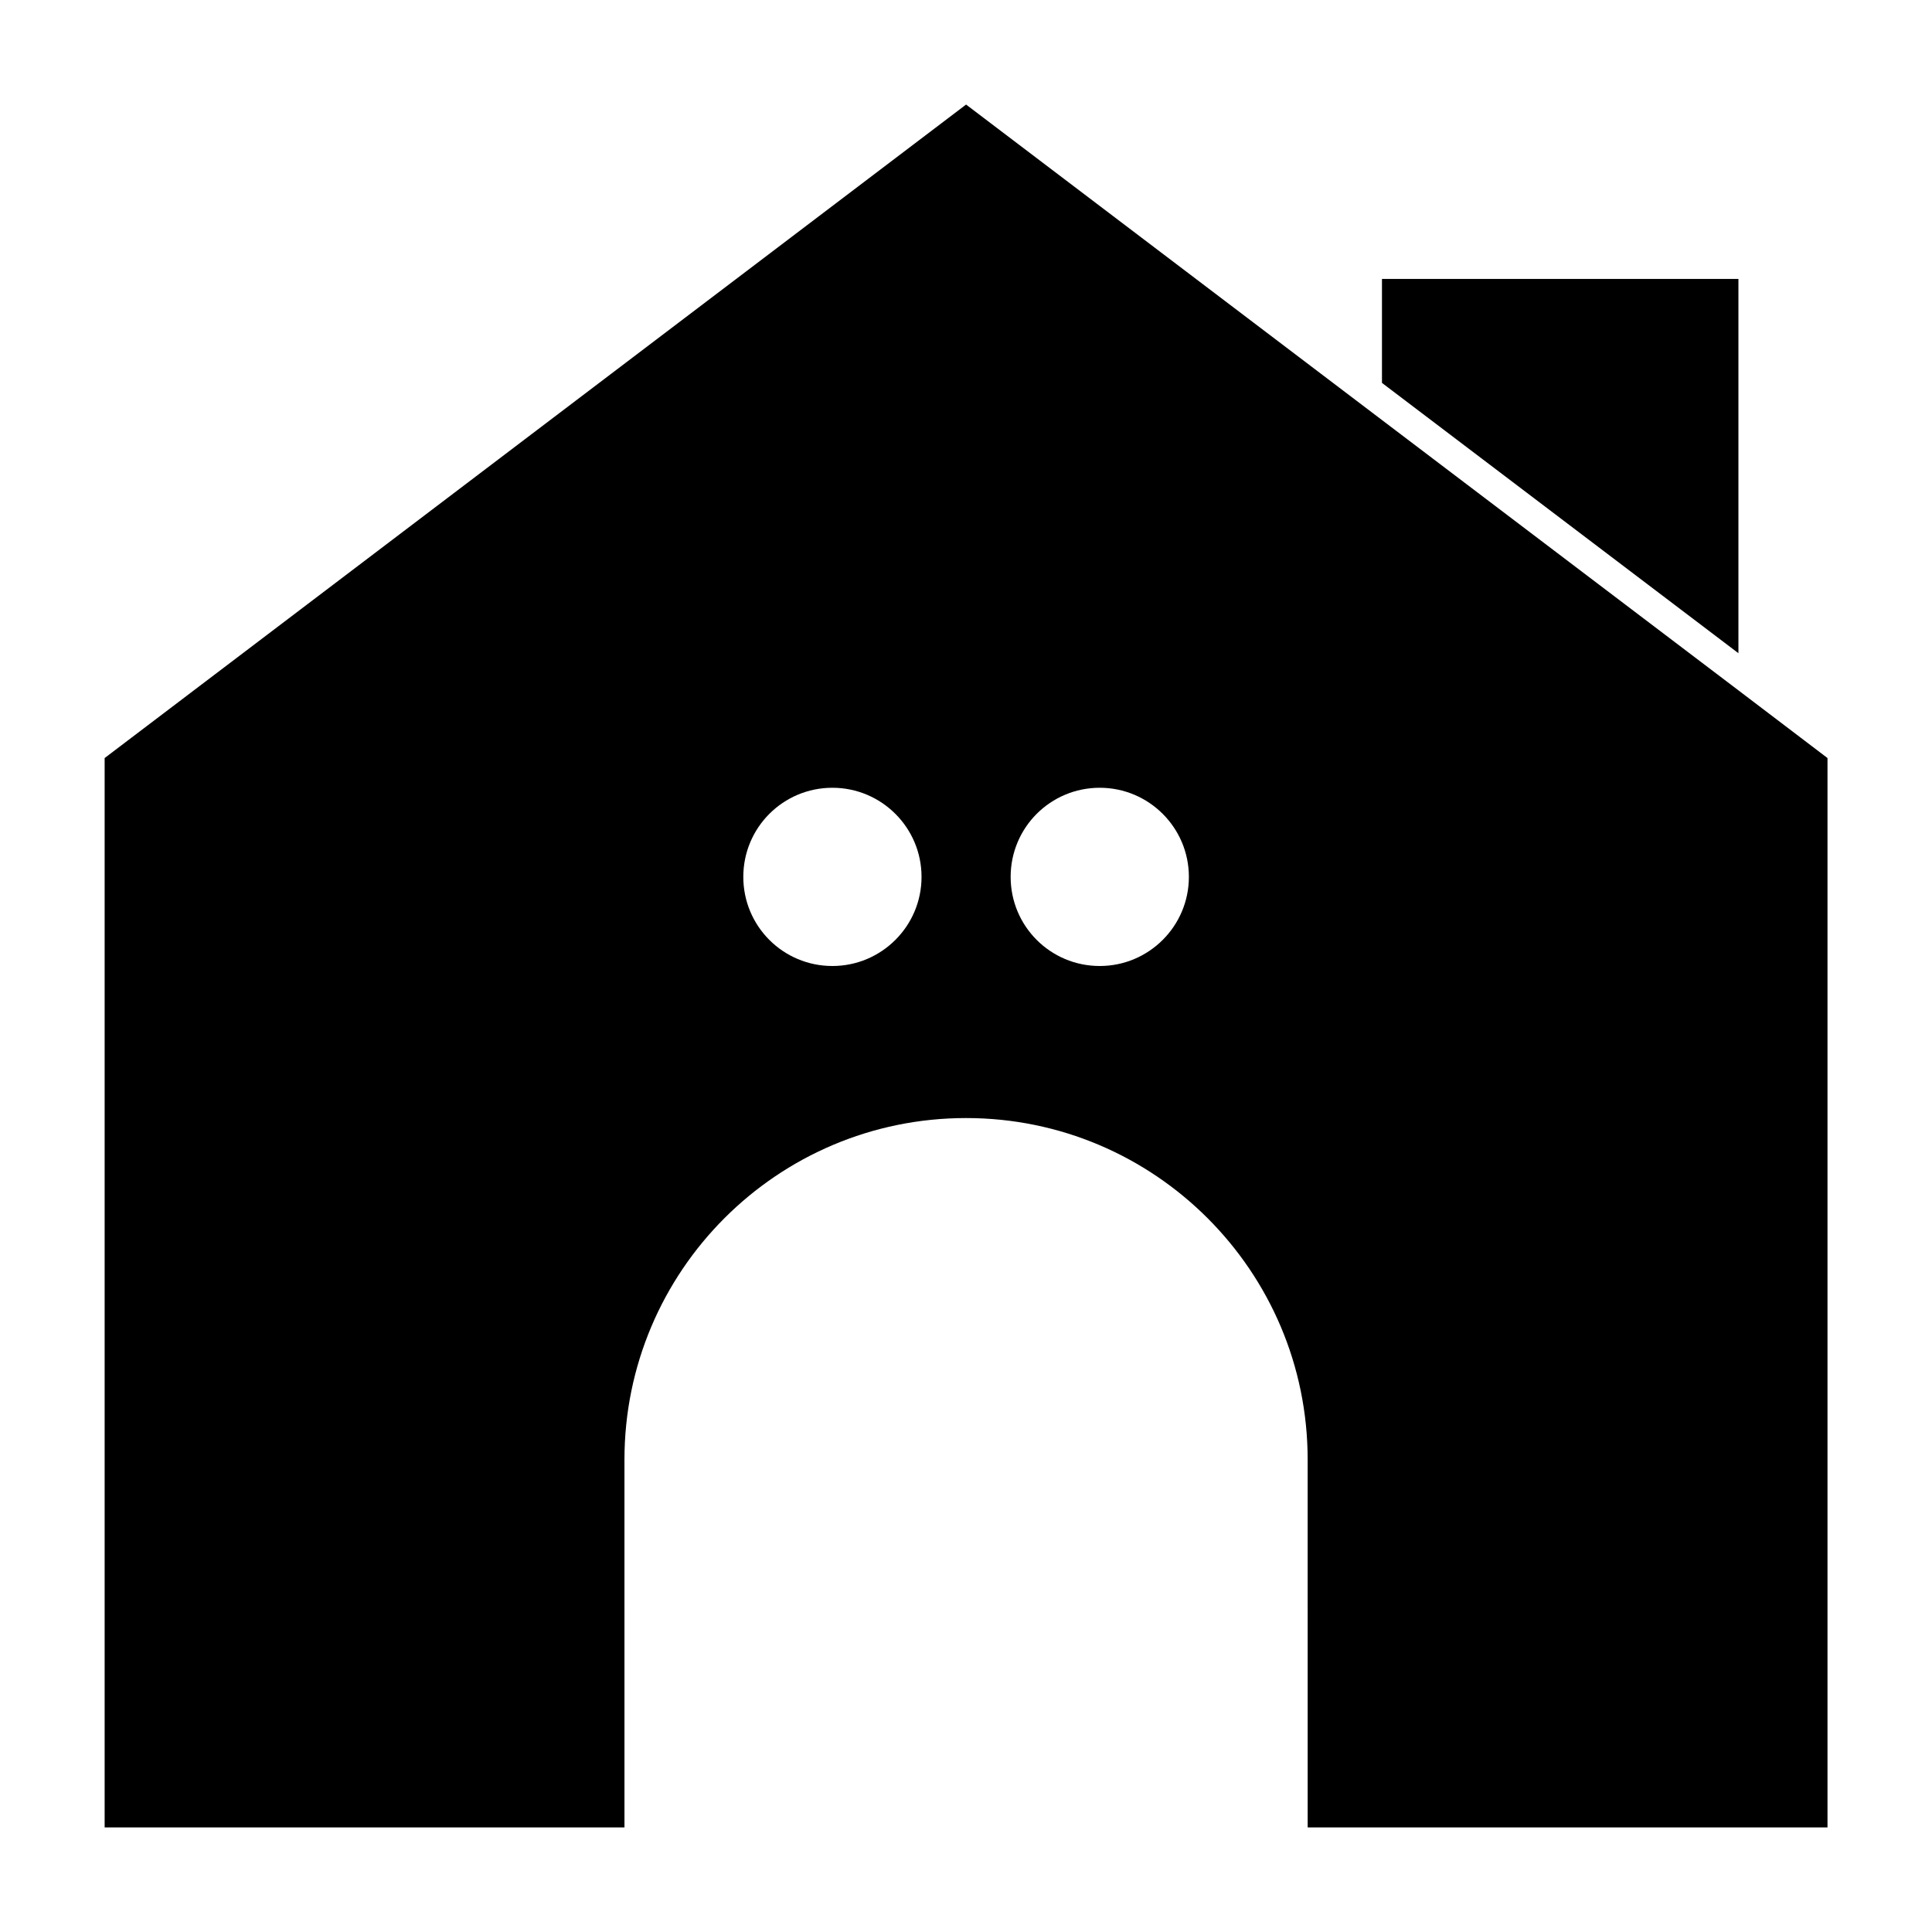
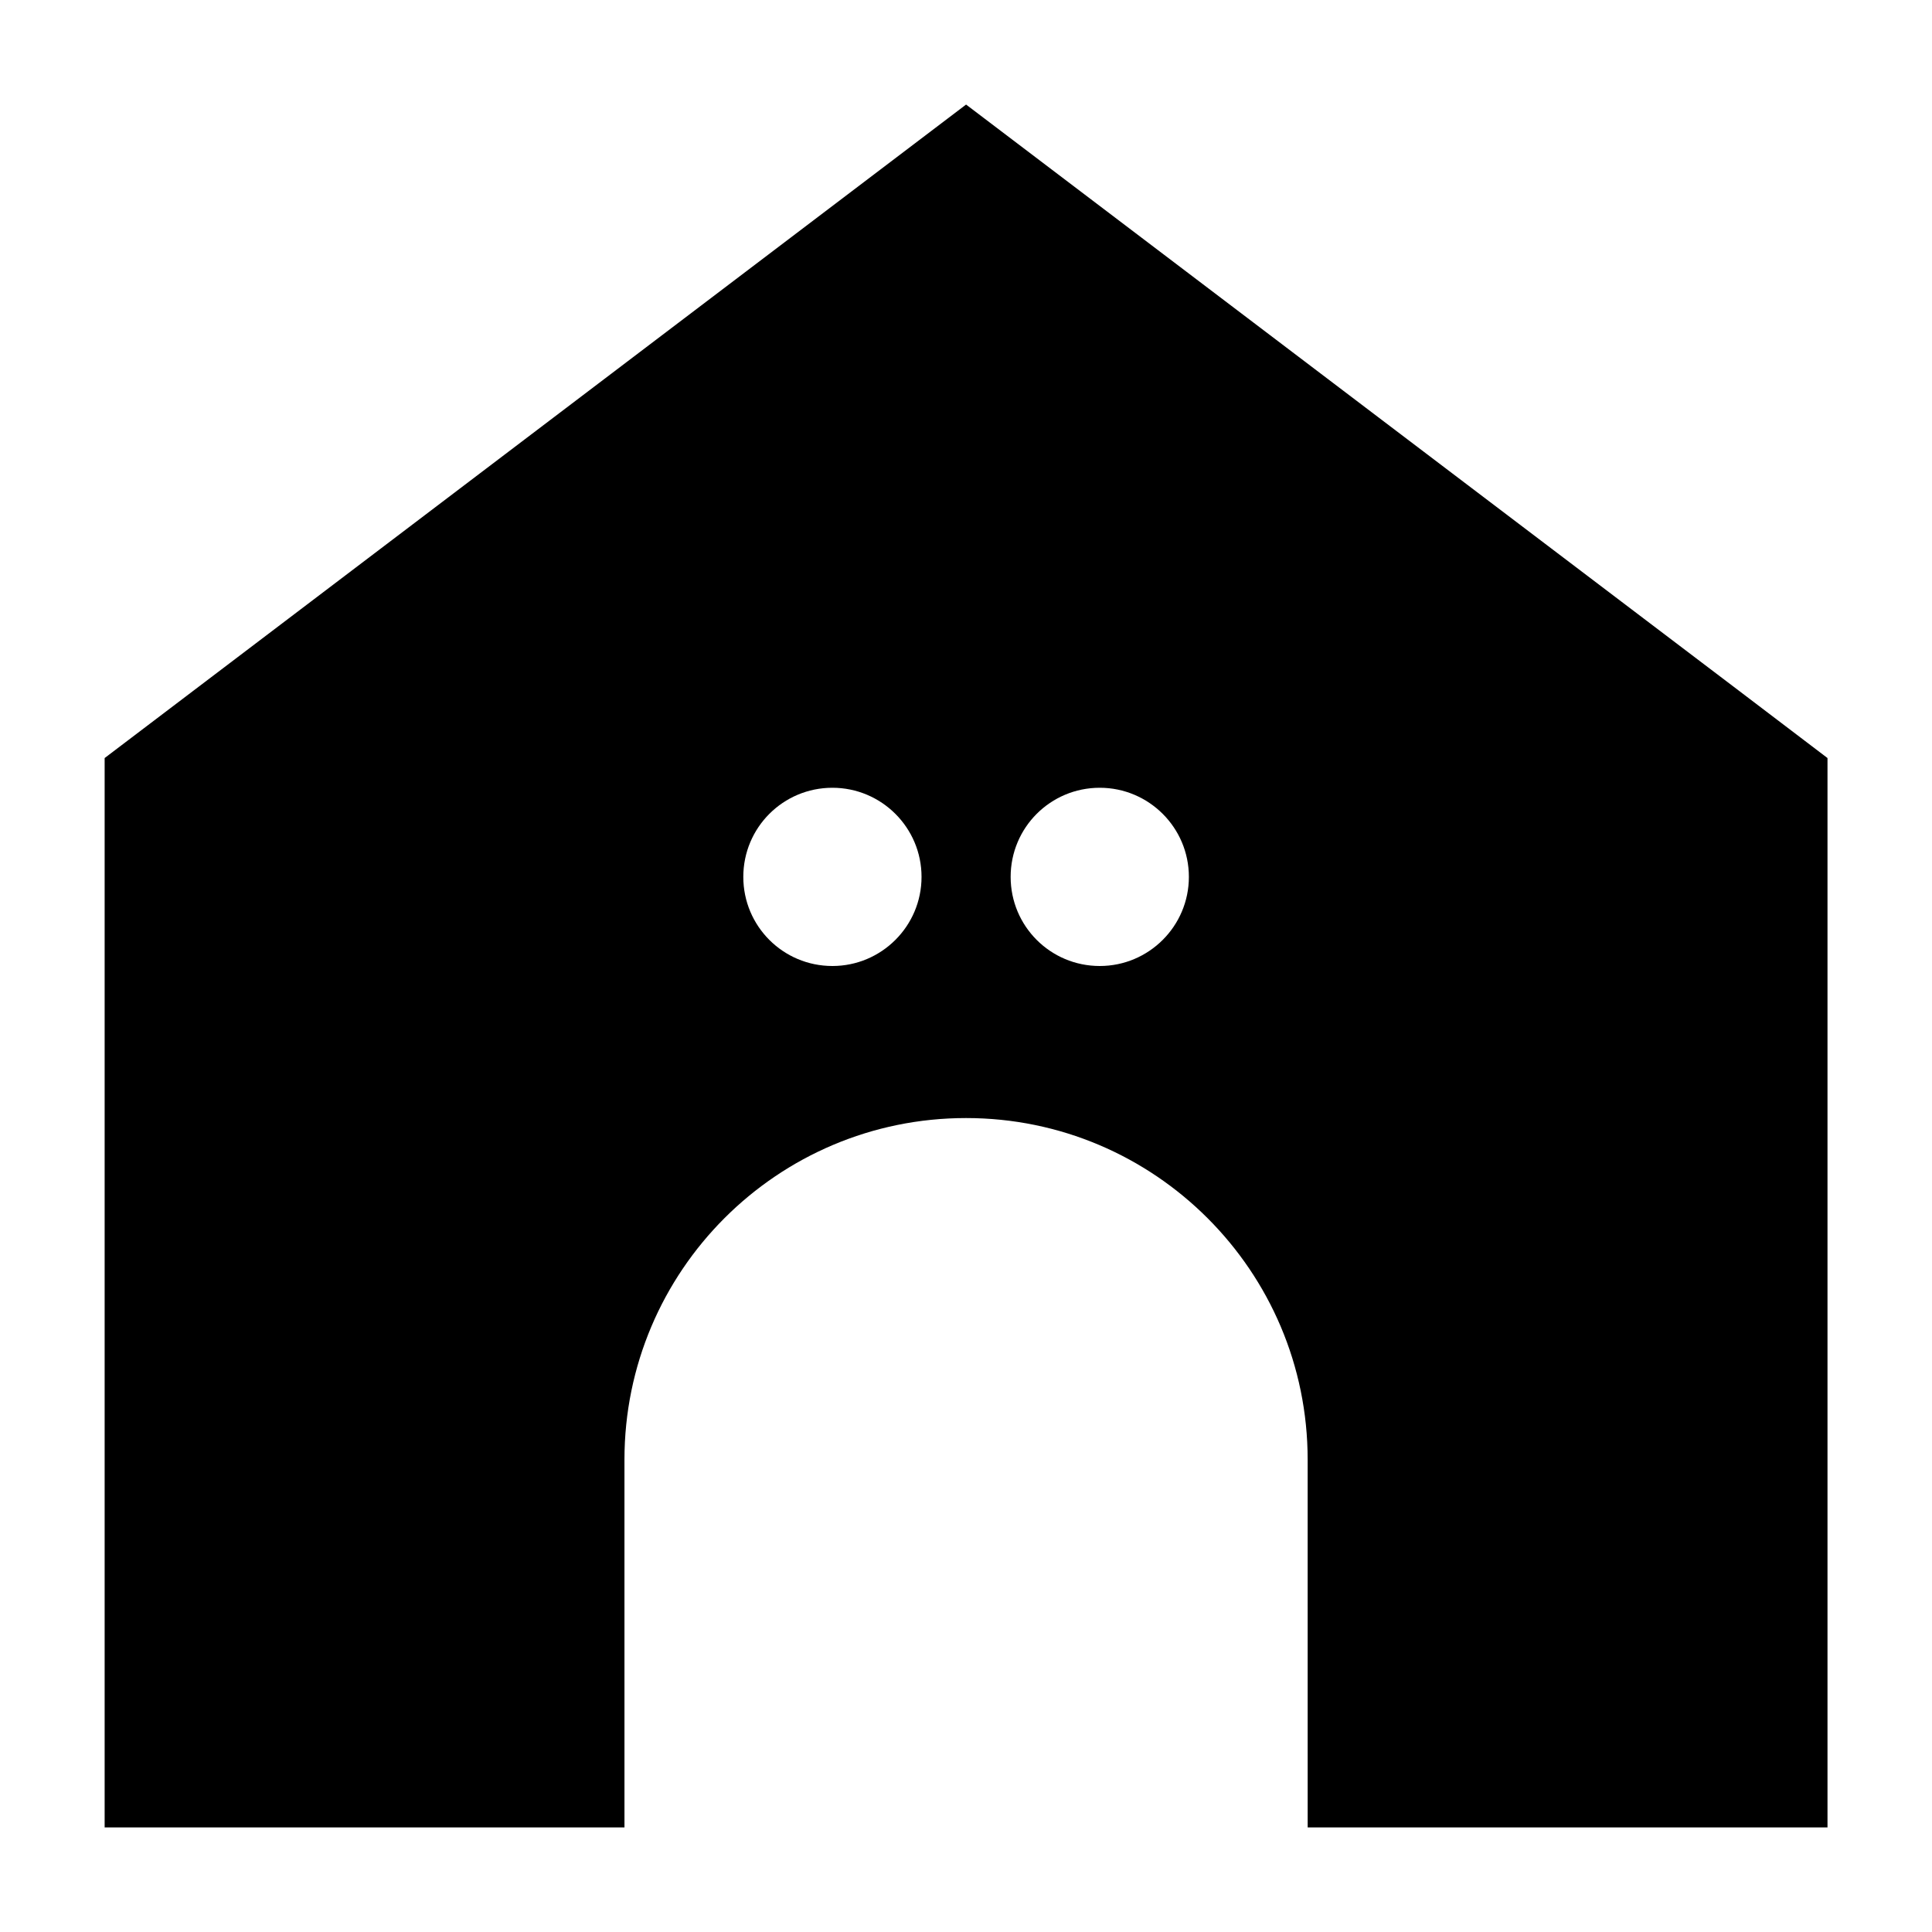
<svg xmlns="http://www.w3.org/2000/svg" fill="#000000" width="800px" height="800px" version="1.1" viewBox="144 144 512 512">
  <g>
-     <path d="m604.7 217.92h-94.465v27.551l94.465 71.637z" />
    <path d="m510.23 255.31-110.21-83.602-228.29 173.18v283.39h137.76l-0.004-97.457c0-49.996 40.539-90.527 90.527-90.527 25.031 0 47.625 10.156 64 26.527 16.375 16.375 26.527 38.965 26.527 64l0.004 97.457h137.76v-283.39l-23.617-17.949zm-145.63 144.69c-13.066 0-23.617-10.547-23.617-23.617 0-13.066 10.547-23.617 23.617-23.617 12.988 0 23.617 10.547 23.617 23.617 0 13.066-10.629 23.617-23.617 23.617zm70.848 0c-13.066 0-23.617-10.547-23.617-23.617 0-13.066 10.547-23.617 23.617-23.617 12.988 0 23.617 10.547 23.617 23.617 0 13.066-10.629 23.617-23.617 23.617z" />
  </g>
</svg>